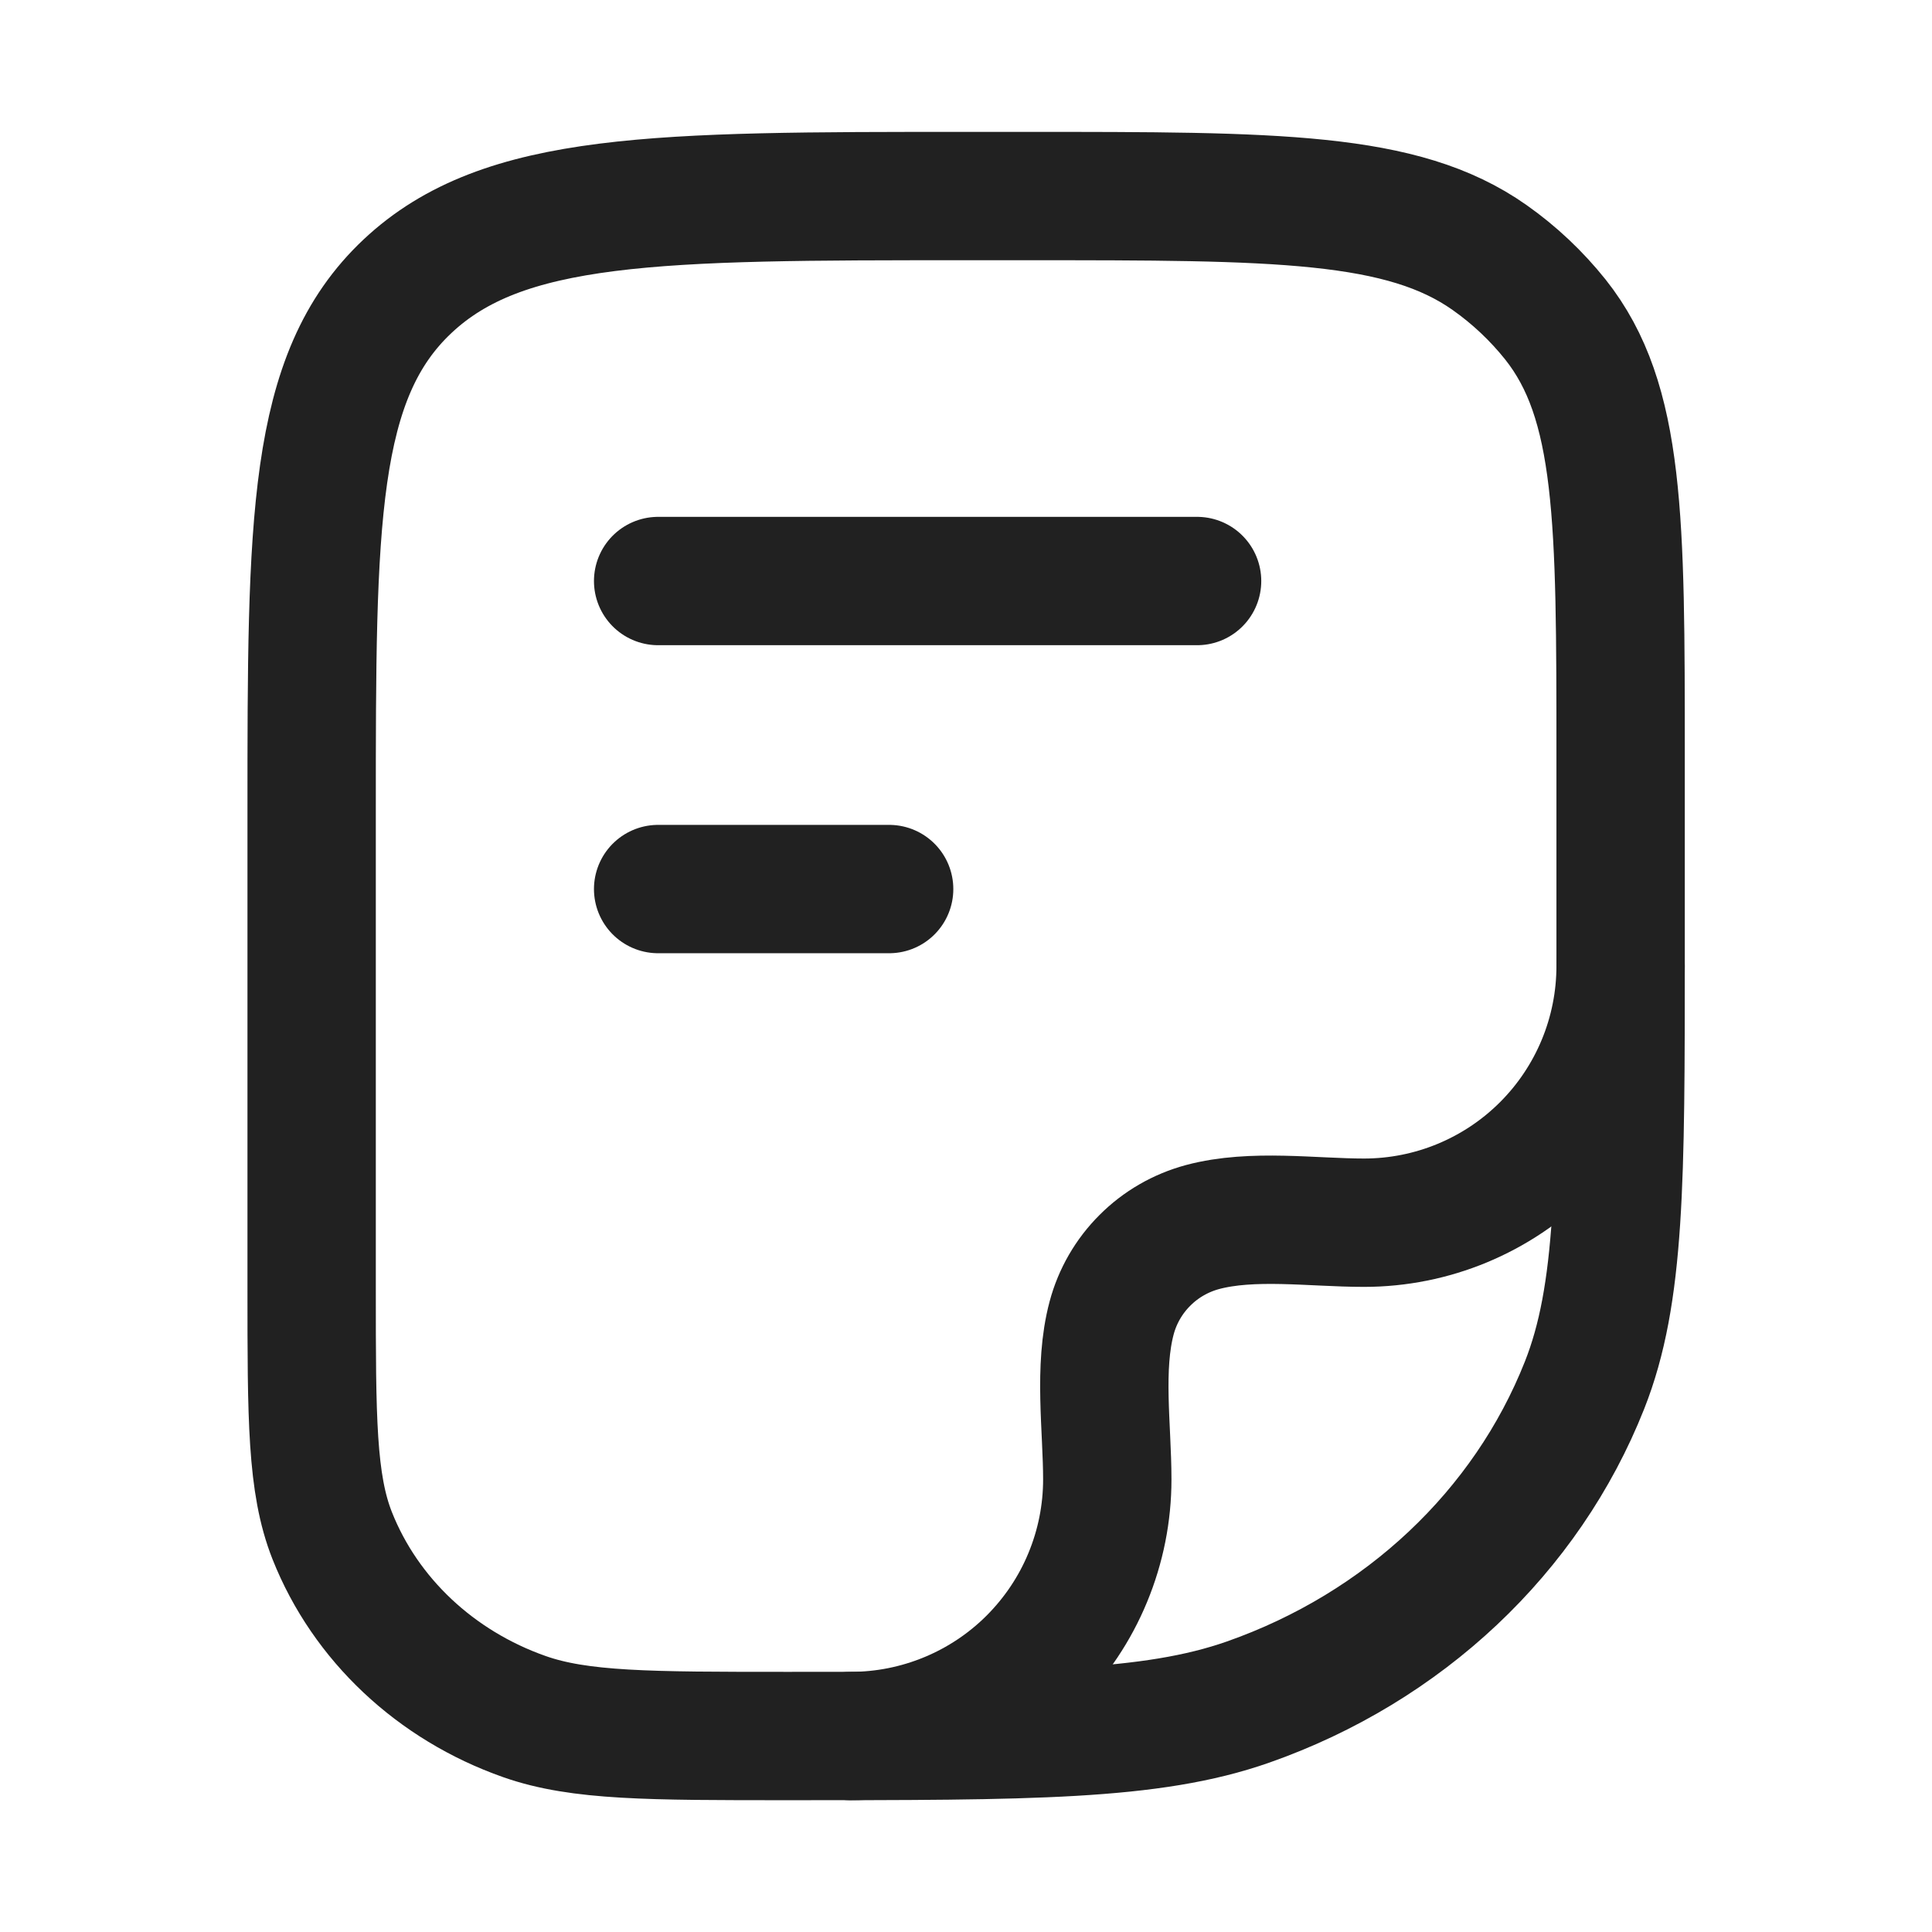
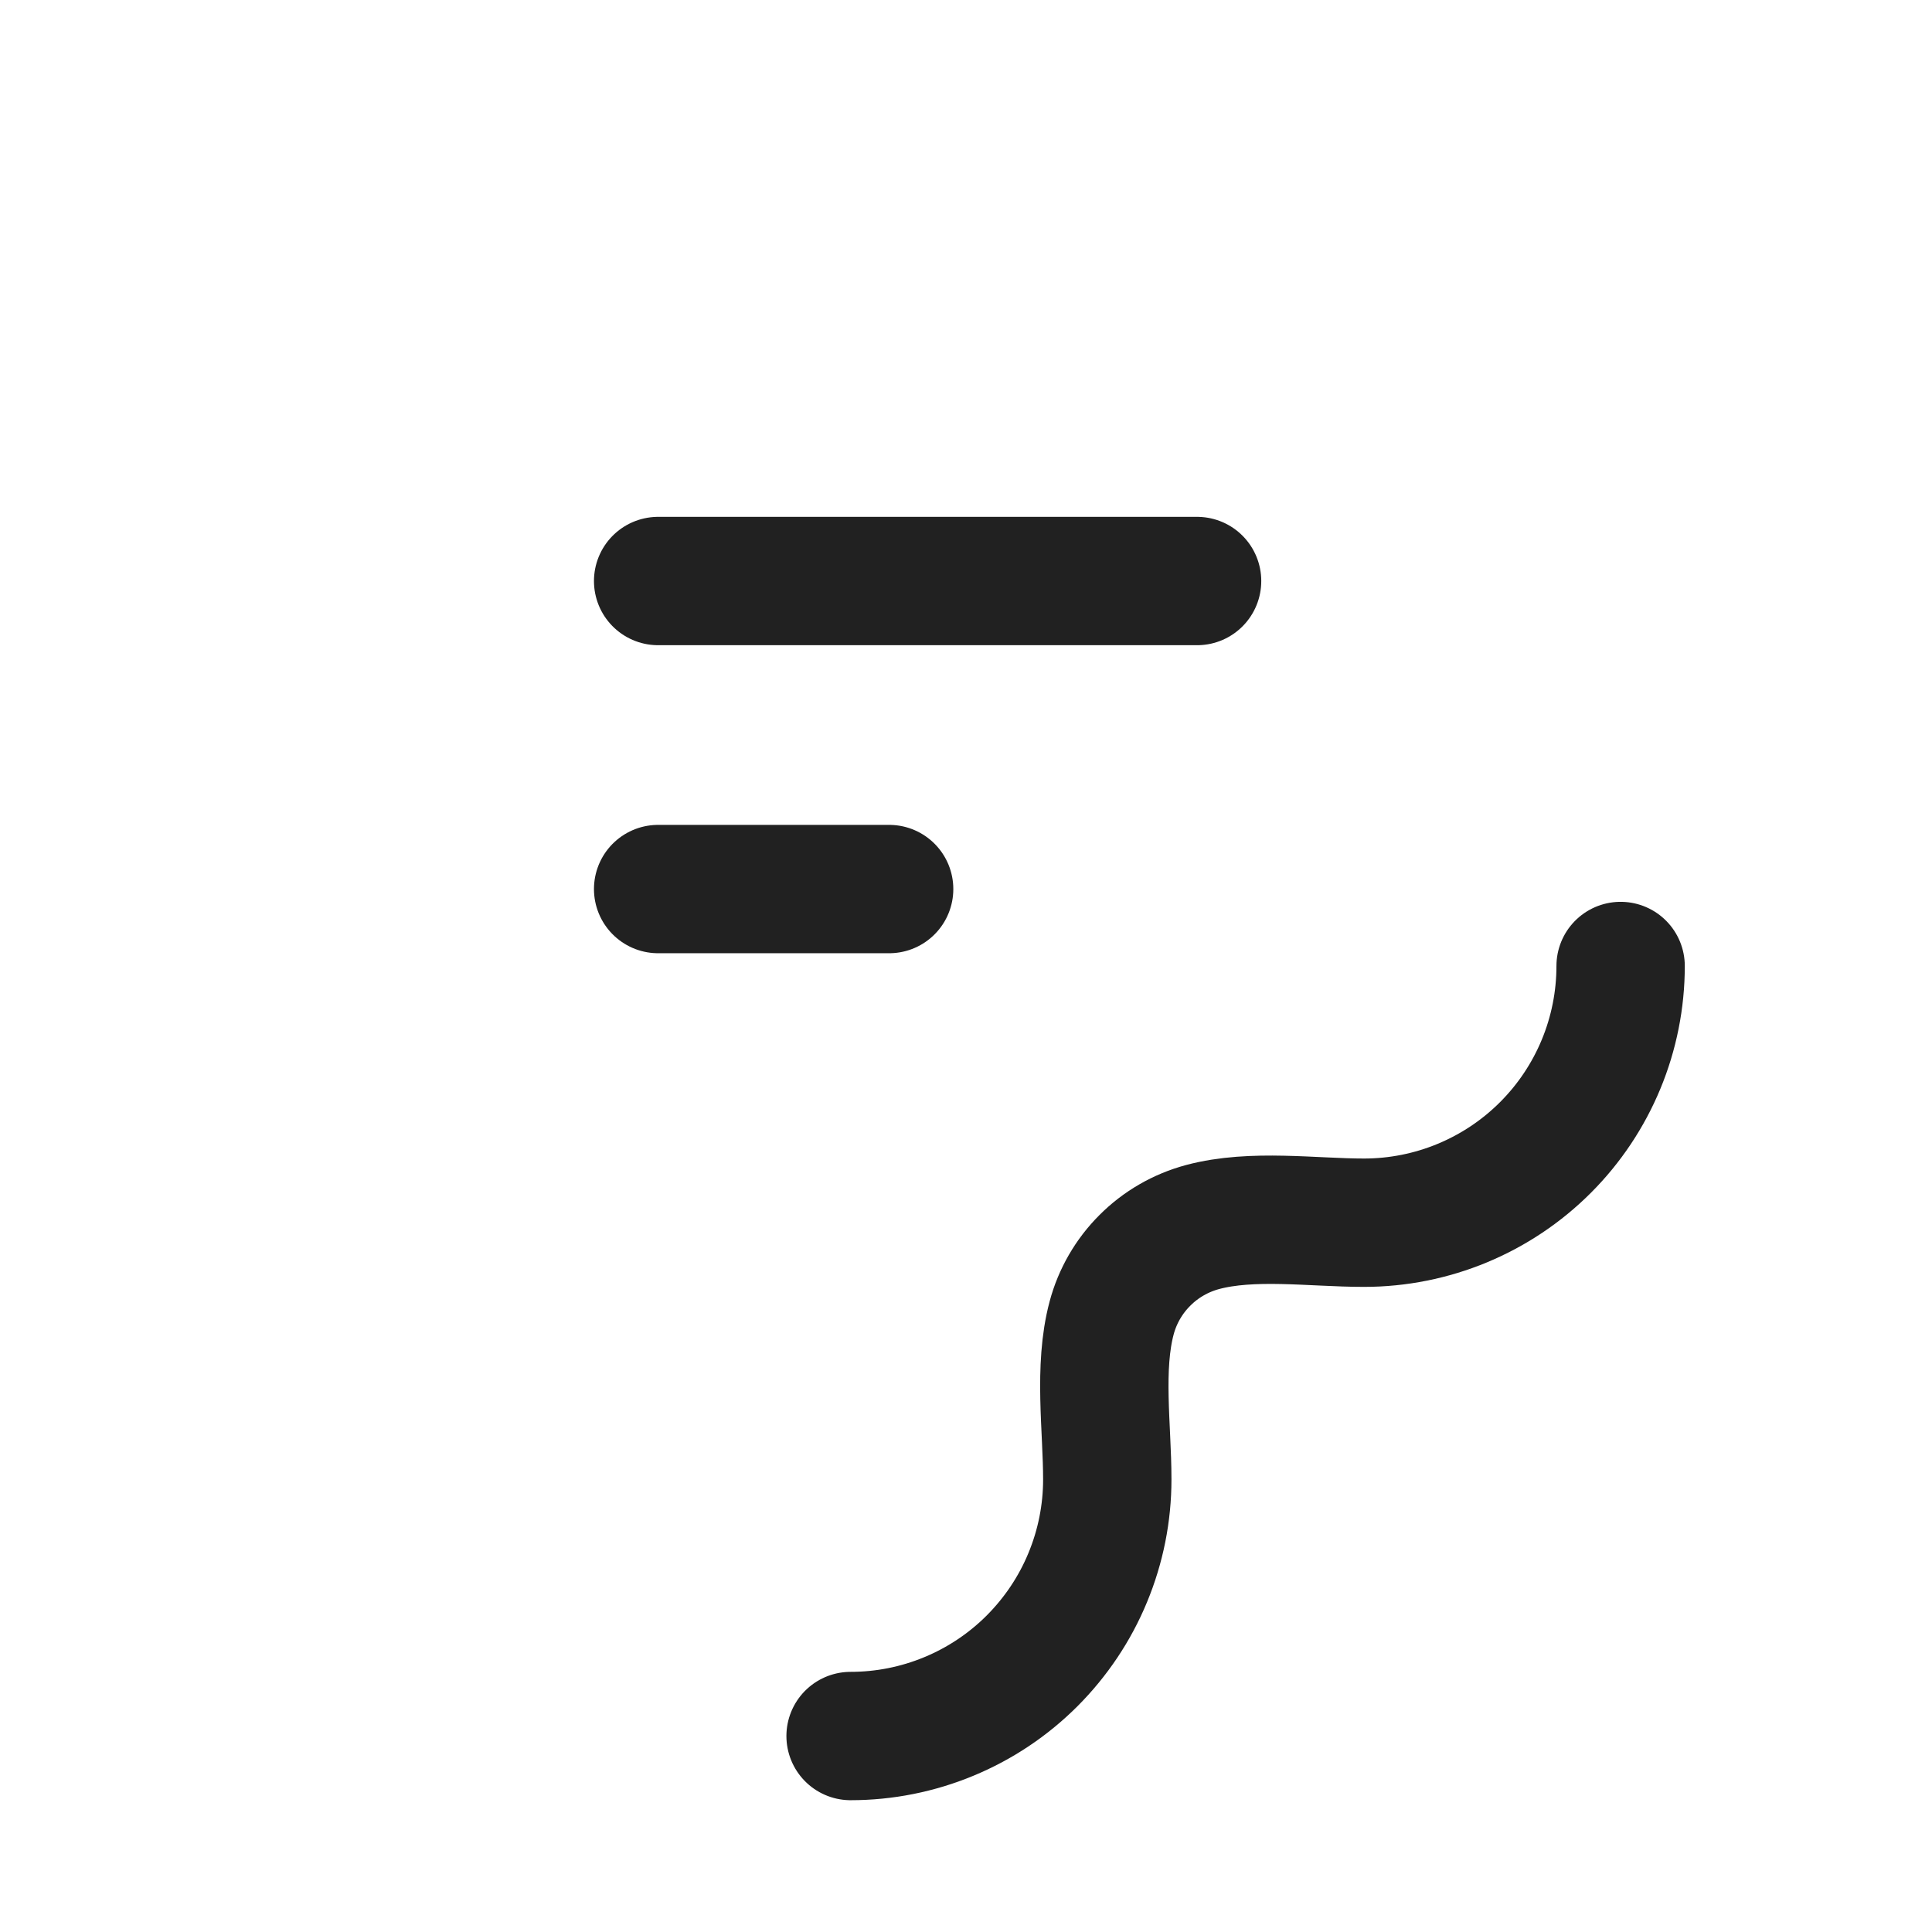
<svg xmlns="http://www.w3.org/2000/svg" width="23" height="23" viewBox="0 0 23 23" fill="none">
  <g id="hugeicons:file-01">
    <g id="Group">
-       <path id="Vector" d="M3.71 9.667C3.71 6.21 3.71 4.481 4.851 3.408C5.992 2.335 7.828 2.334 11.501 2.334H12.21C15.198 2.334 16.694 2.334 17.732 3.065C18.029 3.274 18.293 3.524 18.516 3.803C19.293 4.78 19.293 6.186 19.293 9.001V11.334C19.293 14.05 19.293 15.408 18.863 16.492C18.172 18.237 16.711 19.612 14.857 20.263C13.705 20.667 12.263 20.667 9.376 20.667C7.727 20.667 6.902 20.667 6.244 20.436C5.186 20.064 4.35 19.278 3.955 18.282C3.71 17.662 3.71 16.886 3.71 15.334V9.667Z" stroke="#212121" stroke-width="1.528" stroke-linecap="round" stroke-linejoin="round" />
      <path id="Vector_2" d="M19.293 11.5C19.293 12.311 18.971 13.088 18.398 13.661C17.825 14.234 17.048 14.556 16.238 14.556C15.627 14.556 14.908 14.449 14.315 14.608C14.056 14.678 13.819 14.814 13.63 15.004C13.44 15.193 13.303 15.43 13.234 15.689C13.075 16.282 13.182 17.001 13.182 17.612C13.182 18.013 13.103 18.41 12.949 18.781C12.796 19.152 12.57 19.488 12.287 19.772C12.003 20.056 11.666 20.281 11.296 20.434C10.925 20.588 10.528 20.667 10.126 20.667M7.835 6.917H14.251M7.835 10.584H10.585" stroke="#212121" stroke-width="1.528" stroke-linecap="round" stroke-linejoin="round" />
    </g>
  </g>
</svg>